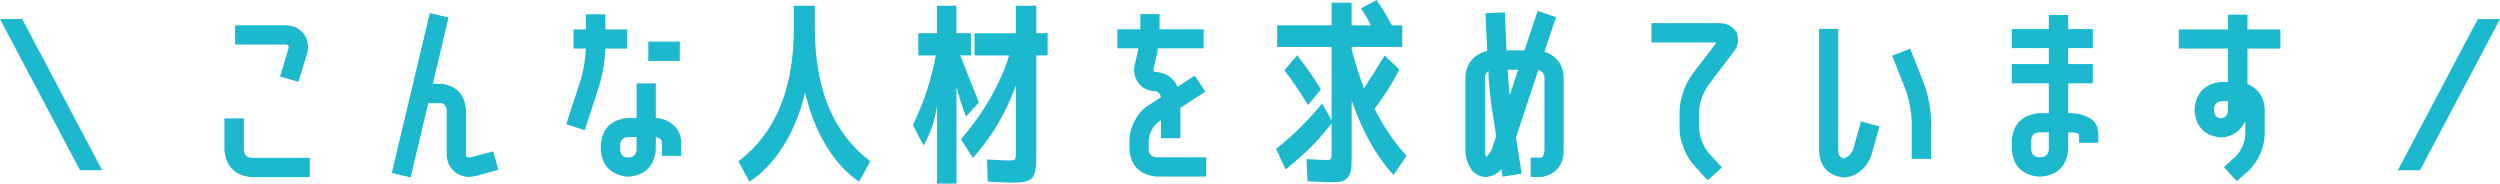
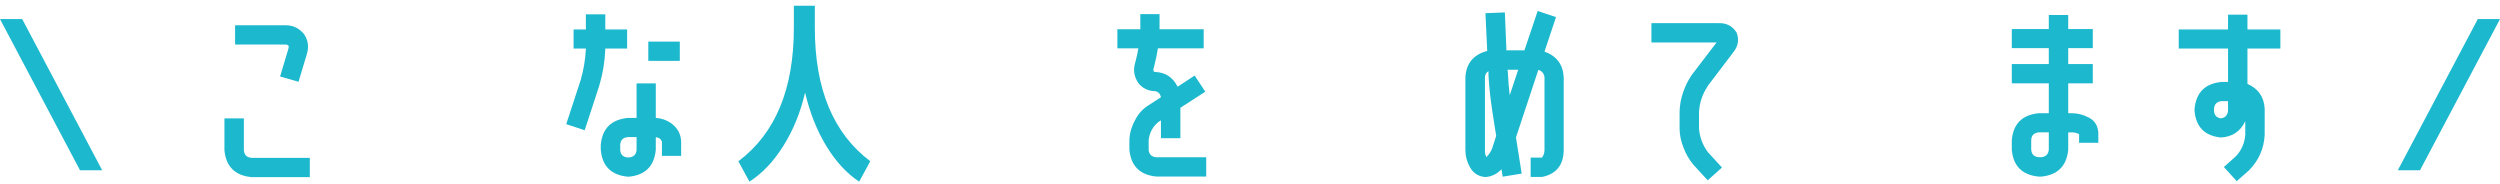
<svg xmlns="http://www.w3.org/2000/svg" id="_レイヤー_2" data-name="レイヤー 2" viewBox="0 0 354 26">
  <defs>
    <style>
      .cls-1 {
        fill: #1bb8ce;
      }
    </style>
  </defs>
  <g id="_背景" data-name="背景">
    <g>
      <path class="cls-1" d="M0,2.7h3.14l11.33,21.41h-3.14L0,2.7Z" />
      <path class="cls-1" d="M31.78,21.27v-4.5h2.75v4.5c.06.67.42,1.03,1.09,1.08h8.25v2.73h-8.25c-2.34-.22-3.62-1.49-3.84-3.81ZM39.66,10.84l1.18-3.95c.06-.17.06-.31,0-.44-.13-.11-.28-.16-.45-.14h-7.1v-2.73h7.1c1.07-.02,1.94.39,2.64,1.22.6.87.74,1.83.42,2.86l-1.18,3.92-2.61-.75Z" />
-       <path class="cls-1" d="M66.64,22.27l3.2-.83.73,2.59-3.2.89c-.34.07-.66.12-.98.14-.71-.02-1.35-.23-1.91-.64-.84-.7-1.25-1.58-1.23-2.64v-6.09c0-.54-.22-.9-.67-1.08h-1.94l-2.5,10.51-2.66-.64L60.86,1.86l2.66.61-2.24,9.4h1.29c2.15.32,3.29,1.59,3.42,3.81v6.09c-.04.19.02.34.17.47.13.07.29.08.48.03Z" />
      <path class="cls-1" d="M84.84,12.18l-2.05,6.26-2.61-.86,2.05-6.26c.41-1.43.65-2.87.73-4.34v-.11h-1.74v-2.7h1.74v-2.14h2.75v2.14h3.09v2.7h-3.09v.11c-.07,1.78-.36,3.51-.87,5.2ZM95.22,17.6c.79.63,1.2,1.46,1.23,2.47v2h-2.72v-2c-.13-.39-.42-.6-.87-.64v1.78c-.22,2.32-1.5,3.59-3.81,3.81h-.14c-2.36-.22-3.64-1.49-3.84-3.81v-.7c.21-2.32,1.49-3.59,3.84-3.81h1.23v-4.89h2.72v4.89c.88.06,1.66.35,2.36.89ZM90.14,21.22v-1.81h-1.23c-.69.06-1.06.43-1.09,1.11v.7c.04.67.4,1.03,1.09,1.08h.14c.67-.06,1.04-.42,1.09-1.08ZM91.8,8.62v-2.73h4.46v2.73h-4.46Z" />
      <path class="cls-1" d="M104.56,22.83c5.24-3.93,7.85-10.22,7.85-18.88V.81h2.97v3.14c0,8.66,2.62,14.95,7.85,18.88l-1.57,2.89c-1.78-1.17-3.33-2.86-4.67-5.07-1.34-2.22-2.33-4.73-2.99-7.55-.65,2.82-1.68,5.33-3.07,7.55-1.39,2.22-3,3.91-4.81,5.07l-1.57-2.89Z" />
-       <path class="cls-1" d="M130.02,4.7h2.66V.81h2.75v3.89h2.05v3.14h-1.51c.97,2.45,1.85,4.67,2.64,6.67l-1.82,2c-.6-1.54-1.05-2.96-1.35-4.25v13.74h-2.75v-10.98c-.36,2.15-.99,4.01-1.91,5.59l-1.51-2.89c1.61-3.36,2.68-6.65,3.23-9.87h-2.47v-3.14ZM143.29,25.86c-.62,0-1.76-.05-3.42-.14l-.11-3.14c1.5.09,2.53.14,3.11.14.49,0,.77-.06.86-.18.08-.12.13-.5.13-1.13v-9.34c-1.4,3.89-3.43,7.32-6.09,10.29l-1.71-2.64c3.25-3.76,5.53-7.72,6.84-11.87h-4.91v-3.14h5.86V.81h2.89v3.89h1.6v3.14h-1.6v13.49c0,.76,0,1.36-.03,1.79-.02.44-.07.84-.17,1.22-.09.38-.21.65-.35.82s-.36.31-.66.43c-.3.12-.61.19-.94.22-.33.03-.76.04-1.3.04Z" />
      <path class="cls-1" d="M162.64,21.19c.06.67.43,1.03,1.12,1.08h7.04v2.73h-7.04c-2.34-.22-3.62-1.49-3.84-3.81v-1.36c.04-.98.3-1.91.79-2.78.43-.89,1.07-1.6,1.91-2.14l1.77-1.14c-.09-.48-.36-.77-.81-.86-.99-.02-1.79-.4-2.38-1.14-.62-.91-.77-1.88-.45-2.92l.08-.31c.15-.56.27-1.12.36-1.7h-2.97v-2.7h3.25v-2.14h2.72v2.14h6.25v2.7h-6.48c-.13.82-.3,1.62-.5,2.42l-.08.31c-.08.19-.08.37,0,.56.04.04.1.06.2.06,1.44.06,2.5.75,3.17,2.09l2.41-1.58,1.51,2.28-3.53,2.28v4.31h-2.75v-2.53l-.28.17c-.86.67-1.35,1.55-1.46,2.64v1.36Z" />
-       <path class="cls-1" d="M180.7,21.08c2.34-1.85,4.51-3.99,6.51-6.42l1.35,2.36V6.65h-7.71v-3.06h7.71V.39h2.83v3.2h2.72c-.39-.83-.86-1.63-1.4-2.39l2.22-1.2c.75,1.09,1.47,2.29,2.16,3.59h1.46v3.06h-7.15v.36c.5,1.93,1.08,3.75,1.74,5.48.93-1.39,1.91-2.94,2.92-4.64l2.1,2c-1.1,2.1-2.28,3.95-3.53,5.56,1.33,2.61,2.84,4.83,4.54,6.65l-1.85,2.73c-2.47-2.71-4.44-6.23-5.92-10.57v7.04c0,1.13-.02,1.96-.06,2.49-.04.53-.19.96-.45,1.31-.26.34-.57.55-.91.63-.35.07-.9.11-1.67.11-.39,0-1.45-.05-3.17-.14l-.14-3.14c1.55.09,2.5.14,2.83.14.37,0,.59-.06.65-.18.06-.12.08-.5.08-1.13v-3.89c-1.78,2.34-3.95,4.51-6.53,6.53l-1.32-2.89ZM181.88,9.96l1.79-2.14c1.27,1.61,2.39,3.23,3.37,4.84l-1.82,2.22c-1.08-1.78-2.2-3.42-3.34-4.92Z" />
      <path class="cls-1" d="M217.75,1.56l2.58.86-1.63,4.89c1.72.61,2.63,1.83,2.72,3.64v10.29c-.02,2.11-1.03,3.38-3.03,3.81h-1.65v-2.73h1.6c.24-.31.36-.68.36-1.08v-10.29c-.06-.54-.35-.89-.87-1.06l-3.17,9.57.81,5.12-2.69.44-.17-1.06c-.62.67-1.37,1.04-2.27,1.11-.99-.07-1.72-.54-2.19-1.39-.43-.76-.65-1.57-.65-2.42v-10.32c.11-1.96,1.14-3.21,3.09-3.73l-.25-5.34,2.75-.11.22,5.37h2.55l1.88-5.59ZM211.3,20.97l.56-1.72-.56-3.59c-.26-1.69-.44-3.36-.53-5.01v-.58c-.34.22-.5.52-.5.89v10.32c-.02.35.05.68.2.97.37-.37.65-.8.84-1.28ZM213.77,13.51l1.21-3.64h-1.51l.06.64c.04.98.12,1.98.25,3Z" />
      <path class="cls-1" d="M241.79,12.24c-.73,1.09-1.13,2.29-1.21,3.59v2.36c.09,1.22.51,2.35,1.26,3.36l1.99,2.17-2.02,1.81-2.02-2.2c-.62-.74-1.08-1.55-1.4-2.42-.37-.91-.56-1.82-.56-2.73v-2.36c.02-.95.19-1.86.5-2.75.3-.89.71-1.71,1.23-2.47l3.51-4.59h-9.23v-2.73h9.51c1.12-.04,1.97.41,2.55,1.33.39,1,.23,1.94-.48,2.81l-3.65,4.81Z" />
-       <path class="cls-1" d="M261.03,25.14c-2.19-.32-3.34-1.58-3.45-3.78V4.09h2.72v17.27c-.02.54.22.9.73,1.08.69-.2,1.16-.66,1.4-1.36l1.09-3.89,2.61.72-1.09,3.89c-.28.91-.77,1.68-1.46,2.31-.75.65-1.6.99-2.55,1.03ZM270.48,6.9l1.96,4.95c.6,1.69.93,3.42,1.01,5.2v5.45h-2.75v-5.45c-.08-1.45-.35-2.85-.81-4.2l-1.96-4.98,2.55-.97Z" />
      <path class="cls-1" d="M295.75,16.63c.86.44,1.32,1.17,1.37,2.17v1.42h-2.72v-1.22c-.36-.19-.72-.27-1.09-.25h-.45v2.45c-.22,2.32-1.51,3.59-3.84,3.81h-.31c-2.36-.22-3.64-1.49-3.84-3.81v-1.36c.21-2.32,1.49-3.59,3.84-3.81h1.4v-4.23h-5.24v-2.73h5.24v-2.25h-5.24v-2.7h5.24v-2h2.75v2h3.48v2.7h-3.48v2.25h3.48v2.73h-3.48v4.23h.45c.86,0,1.67.2,2.44.61ZM290.11,21.19v-2.45h-1.4c-.69.06-1.06.42-1.09,1.08v1.36c.04.67.4,1.03,1.09,1.08h.31c.67-.06,1.04-.42,1.09-1.08Z" />
      <path class="cls-1" d="M315.49,11.6v-4.73h-6.98v-2.7h6.98v-2.09h2.75v2.09h4.66v2.7h-4.66v5.01c1.53.67,2.35,1.84,2.44,3.53v3.7c-.11,1.93-.84,3.59-2.19,4.98l-1.77,1.56-1.82-2,1.74-1.56c.77-.85,1.2-1.84,1.29-2.98v-1.95c-.69,1.45-1.84,2.22-3.45,2.31-2.3-.24-3.54-1.5-3.73-3.78v-.28c.22-2.32,1.5-3.59,3.84-3.81h.9ZM315.49,15.68v-1.36h-.9c-.67.06-1.04.42-1.09,1.08v.28c.04.63.36.99.98,1.08.62-.09.95-.45,1.01-1.08Z" />
      <path class="cls-1" d="M354,2.7l-11.33,21.41h-3.14l11.33-21.41h3.14Z" />
    </g>
  </g>
</svg>